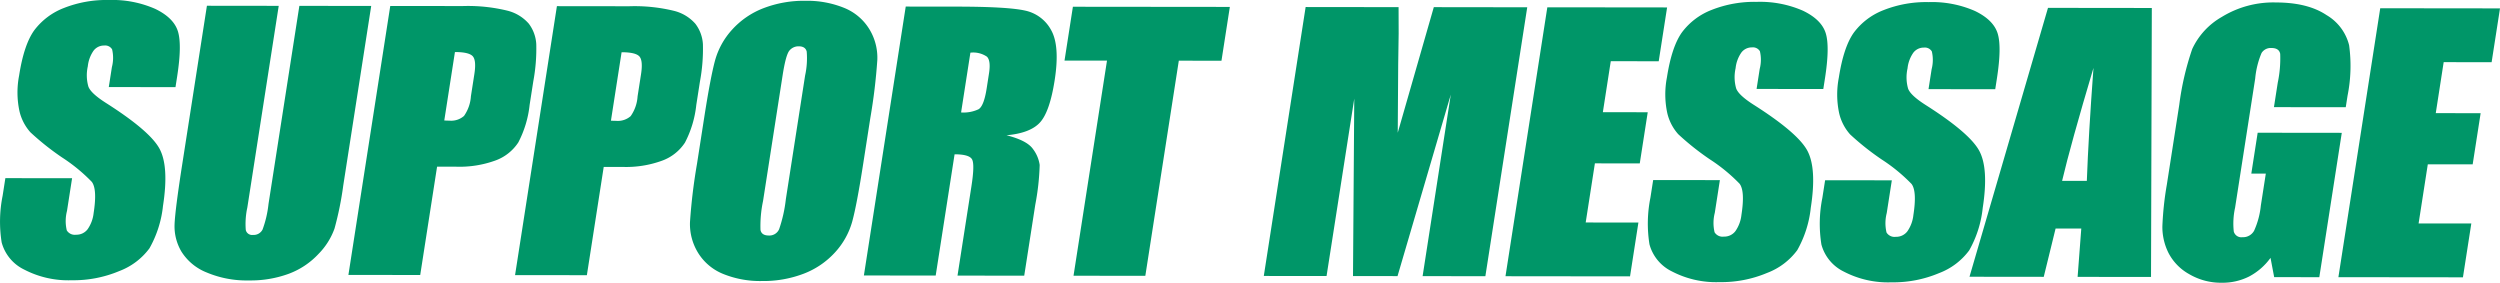
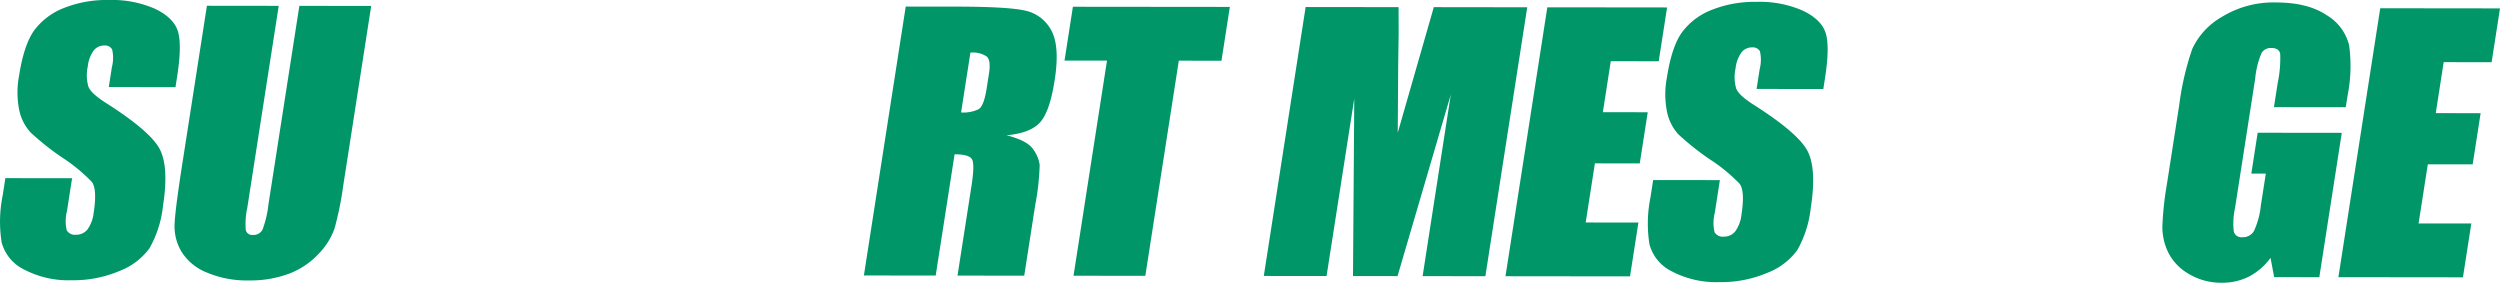
<svg xmlns="http://www.w3.org/2000/svg" id="グループ_174" data-name="グループ 174" width="442.172" height="50" viewBox="0 0 442.172 50">
  <defs>
    <clipPath id="clip-path">
      <rect id="長方形_358" data-name="長方形 358" width="442.172" height="50" fill="none" />
    </clipPath>
  </defs>
  <g id="グループ_173" data-name="グループ 173" clip-path="url(#clip-path)">
    <path id="パス_260" data-name="パス 260" d="M31.038,15.411,19.24,15.4l.549-3.525a6.492,6.492,0,0,0,.037-3.145,1.427,1.427,0,0,0-1.4-.677,2.3,2.3,0,0,0-1.877.91,5.862,5.862,0,0,0-1.018,2.763,7.258,7.258,0,0,0,.1,3.587q.444,1.207,3.137,2.912,7.719,4.912,9.433,8.058t.625,10.138a19.343,19.343,0,0,1-2.389,7.491,11.824,11.824,0,0,1-5.351,4.034,20.867,20.867,0,0,1-8.4,1.621,16.9,16.9,0,0,1-8.412-1.89A7.5,7.5,0,0,1,.294,42.88a23.234,23.234,0,0,1,.169-8.257l.485-3.114,11.8.013-.9,5.788a7.148,7.148,0,0,0-.037,3.438,1.655,1.655,0,0,0,1.646.766,2.469,2.469,0,0,0,2.037-.967,6.135,6.135,0,0,0,1.067-2.878q.655-4.2-.321-5.5a29.941,29.941,0,0,0-5.272-4.326A46.706,46.706,0,0,1,5.378,23.4a8.483,8.483,0,0,1-1.955-3.822,15.742,15.742,0,0,1-.041-6.23q.851-5.465,2.677-7.99a11.919,11.919,0,0,1,5.247-3.946A20.528,20.528,0,0,1,19.253,0a18.925,18.925,0,0,1,8.191,1.567q3.243,1.562,4.006,3.928t-.119,8.037Z" transform="translate(0.001 0)" fill="#009668" />
    <path id="パス_261" data-name="パス 261" d="M168.4,4.444l-4.949,31.789a56.939,56.939,0,0,1-1.544,7.594,12.332,12.332,0,0,1-2.842,4.492,13.729,13.729,0,0,1-5.236,3.491,19.536,19.536,0,0,1-7.05,1.182,18.178,18.178,0,0,1-7.505-1.419,9.314,9.314,0,0,1-4.437-3.678,8.756,8.756,0,0,1-1.218-4.776q.089-2.512,1.342-10.563l4.382-28.145,12.7.015L146.49,40.092a13.57,13.57,0,0,0-.273,3.981,1.136,1.136,0,0,0,1.268.868,1.758,1.758,0,0,0,1.7-.953,18.7,18.7,0,0,0,1.049-4.509L155.693,4.43Z" transform="translate(-102.745 -3.392)" fill="#009668" />
-     <path id="パス_262" data-name="パス 262" d="M274.162,4.572l12.794.015a29.347,29.347,0,0,1,7.858.8,7.382,7.382,0,0,1,3.837,2.3,6.591,6.591,0,0,1,1.336,3.631,31.582,31.582,0,0,1-.529,6.6l-.645,4.142a18.639,18.639,0,0,1-2,6.639,8.15,8.15,0,0,1-4.044,3.2A18.511,18.511,0,0,1,285.852,33l-3.41,0-2.982,19.155-12.7-.015ZM285.6,12.725l-1.884,12.1q.538.03.931.03a3.423,3.423,0,0,0,2.559-.835,6.8,6.8,0,0,0,1.221-3.481l.608-3.907q.38-2.439-.29-3.174t-3.144-.738" transform="translate(-205.137 -3.516)" fill="#009668" />
-     <path id="パス_263" data-name="パス 263" d="M401.76,4.718l12.794.015a29.34,29.34,0,0,1,7.858.8,7.38,7.38,0,0,1,3.837,2.3,6.589,6.589,0,0,1,1.336,3.63,31.559,31.559,0,0,1-.529,6.6l-.645,4.142a18.64,18.64,0,0,1-2,6.639,8.148,8.148,0,0,1-4.044,3.2,18.52,18.52,0,0,1-6.918,1.109l-3.41,0L407.059,52.3l-12.7-.015ZM413.2,12.871l-1.884,12.1q.538.03.931.03a3.423,3.423,0,0,0,2.559-.834,6.8,6.8,0,0,0,1.221-3.48l.608-3.908q.38-2.438-.29-3.174t-3.144-.738" transform="translate(-303.26 -3.628)" fill="#009668" />
-     <path id="パス_264" data-name="パス 264" d="M558.918,29.478q-1.116,7.169-1.927,10.15a13.348,13.348,0,0,1-3.021,5.447,14.47,14.47,0,0,1-5.523,3.784A19.932,19.932,0,0,1,541,50.174a17.383,17.383,0,0,1-6.852-1.257,9.277,9.277,0,0,1-4.441-3.752,9.683,9.683,0,0,1-1.417-5.437,99.5,99.5,0,0,1,1.239-10.283l1.267-8.138q1.116-7.168,1.927-10.15a13.343,13.343,0,0,1,3.021-5.447,14.464,14.464,0,0,1,5.524-3.784A19.932,19.932,0,0,1,548.714.611a17.378,17.378,0,0,1,6.851,1.257,9.286,9.286,0,0,1,4.441,3.752,9.687,9.687,0,0,1,1.417,5.438,99.633,99.633,0,0,1-1.239,10.283Zm-10.27-15.644a14.215,14.215,0,0,0,.284-4.246q-.234-.926-1.41-.927a2.067,2.067,0,0,0-1.641.748q-.645.749-1.216,4.421L541.207,36.04a21.226,21.226,0,0,0-.449,5.112q.2.97,1.463.972a1.873,1.873,0,0,0,1.833-1.115,24.6,24.6,0,0,0,1.19-5.317Z" transform="translate(-406.251 -0.47)" fill="#009668" />
    <path id="パス_265" data-name="パス 265" d="M668.842,5.024l8.992.01q8.991.01,12.07.69a6.833,6.833,0,0,1,4.653,3.458q1.574,2.779.627,8.86-.864,5.553-2.58,7.46t-5.939,2.285q3.63.915,4.69,2.444a6.051,6.051,0,0,1,1.178,2.807,43.63,43.63,0,0,1-.779,7.037L689.8,52.622,678,52.608,680.464,36.8q.595-3.819.118-4.731t-3.1-.915L674.141,52.6l-12.7-.015Zm11.437,8.153-1.647,10.577a6.247,6.247,0,0,0,3.092-.57q.949-.572,1.438-3.715l.407-2.615q.352-2.262-.368-2.968a4.323,4.323,0,0,0-2.923-.708" transform="translate(-508.646 -3.863)" fill="#009668" />
    <path id="パス_266" data-name="パス 266" d="M844.31,5.2l-1.482,9.519-7.544-.009L829.361,52.76l-12.7-.014L822.581,14.7l-7.513-.009,1.482-9.519Z" transform="translate(-626.788 -3.977)" fill="#009668" />
    <path id="パス_267" data-name="パス 267" d="M1014.225,5.421l-7.405,47.565-11.1-.013,4.984-32.112-9.42,32.107-7.876-.009.223-31.382-4.9,31.377-11.1-.012,7.4-47.565,16.438.019q.063,4.291-.067,10.114l-.08,12.1L997.7,5.4Z" transform="translate(-744.104 -4.134)" fill="#009668" />
    <path id="パス_268" data-name="パス 268" d="M1160.1,5.588l21.183.024-1.482,9.519-8.479-.01-1.4,9.019,7.936.009-1.409,9.049-7.936-.009-1.628,10.459,9.324.01-1.482,9.519-22.028-.025Z" transform="translate(-886.426 -4.297)" fill="#009668" />
    <path id="パス_269" data-name="パス 269" d="M1292.718,16.856l-11.8-.014.549-3.525a6.493,6.493,0,0,0,.037-3.145,1.428,1.428,0,0,0-1.4-.677,2.294,2.294,0,0,0-1.877.91,5.859,5.859,0,0,0-1.019,2.763,7.26,7.26,0,0,0,.1,3.587q.444,1.207,3.137,2.912,7.719,4.912,9.433,8.058t.625,10.138a19.338,19.338,0,0,1-2.389,7.491,11.824,11.824,0,0,1-5.351,4.034,20.865,20.865,0,0,1-8.4,1.621,16.9,16.9,0,0,1-8.413-1.89,7.5,7.5,0,0,1-3.977-4.794,23.228,23.228,0,0,1,.169-8.257l.484-3.114,11.8.014-.9,5.788a7.149,7.149,0,0,0-.037,3.438,1.656,1.656,0,0,0,1.646.766,2.469,2.469,0,0,0,2.037-.968,6.141,6.141,0,0,0,1.067-2.878q.654-4.2-.322-5.5a29.942,29.942,0,0,0-5.272-4.326,46.66,46.66,0,0,1-5.586-4.443,8.481,8.481,0,0,1-1.955-3.822,15.745,15.745,0,0,1-.041-6.23q.851-5.465,2.677-7.99a11.917,11.917,0,0,1,5.247-3.946,20.535,20.535,0,0,1,7.947-1.416,18.926,18.926,0,0,1,8.192,1.567q3.242,1.562,4.006,3.928t-.119,8.036Z" transform="translate(-970.233 -1.111)" fill="#009668" />
-     <path id="パス_270" data-name="パス 270" d="M1424.365,17.007l-11.8-.014.549-3.525a6.5,6.5,0,0,0,.037-3.145,1.428,1.428,0,0,0-1.4-.677,2.294,2.294,0,0,0-1.877.91,5.858,5.858,0,0,0-1.019,2.763,7.258,7.258,0,0,0,.1,3.588q.444,1.207,3.137,2.912,7.719,4.912,9.433,8.058t.625,10.138a19.336,19.336,0,0,1-2.388,7.491,11.826,11.826,0,0,1-5.352,4.034,20.869,20.869,0,0,1-8.4,1.621,16.9,16.9,0,0,1-8.412-1.89,7.5,7.5,0,0,1-3.977-4.794,23.226,23.226,0,0,1,.169-8.257l.485-3.114,11.8.014-.9,5.788a7.146,7.146,0,0,0-.037,3.438,1.655,1.655,0,0,0,1.646.766,2.468,2.468,0,0,0,2.037-.967,6.136,6.136,0,0,0,1.067-2.878q.654-4.2-.321-5.5a29.962,29.962,0,0,0-5.273-4.326A46.72,46.72,0,0,1,1398.7,25a8.491,8.491,0,0,1-1.955-3.822,15.75,15.75,0,0,1-.041-6.23q.851-5.465,2.678-7.99a11.916,11.916,0,0,1,5.247-3.946A20.528,20.528,0,0,1,1412.58,1.6a18.924,18.924,0,0,1,8.191,1.567q3.243,1.562,4.006,3.927t-.119,8.037Z" transform="translate(-1071.47 -1.227)" fill="#009668" />
-     <path id="パス_271" data-name="パス 271" d="M1540.238,6.048l-.14,47.573-12.983-.015.649-8.55-4.544-.005-2.095,8.548-13.134-.015,13.885-47.558Zm-11.494,30.576q.294-8.082,1.175-19.98-4.068,13.66-5.548,19.975Z" transform="translate(-1159.649 -4.635)" fill="#009668" />
    <path id="パス_272" data-name="パス 272" d="M1688.095,20.427l-12.7-.014.672-4.319a20.83,20.83,0,0,0,.434-5.112q-.2-1.028-1.56-1.03a1.909,1.909,0,0,0-1.736.88,15.2,15.2,0,0,0-1.127,4.524l-3.554,22.828a13.014,13.014,0,0,0-.234,4.216,1.378,1.378,0,0,0,1.532,1.016,2.235,2.235,0,0,0,2.064-1.144,14.286,14.286,0,0,0,1.193-4.465l.878-5.641-2.565,0,1.125-7.227,14.876.017-3.975,25.531-7.983-.009-.645-3.409a10.982,10.982,0,0,1-3.791,3.3,10.443,10.443,0,0,1-4.836,1.1,11.1,11.1,0,0,1-5.759-1.52,9.069,9.069,0,0,1-3.66-3.751,10.272,10.272,0,0,1-1.082-4.688,55.409,55.409,0,0,1,.784-7.36l2.2-14.132a49.582,49.582,0,0,1,2.3-9.9,12.673,12.673,0,0,1,5.211-5.651A17.379,17.379,0,0,1,1675.8,1.9q5.582.006,8.916,2.243a8.568,8.568,0,0,1,3.972,5.309,26.722,26.722,0,0,1-.272,8.918Z" transform="translate(-1273.205 -1.462)" fill="#009668" />
    <path id="パス_273" data-name="パス 273" d="M1797.828,6.318l21.183.024-1.482,9.519-8.479-.01-1.4,9.019,7.936.009-1.409,9.049-7.936-.009-1.628,10.459,9.324.01-1.482,9.519-22.027-.025Z" transform="translate(-1376.839 -4.859)" fill="#009668" />
  </g>
</svg>